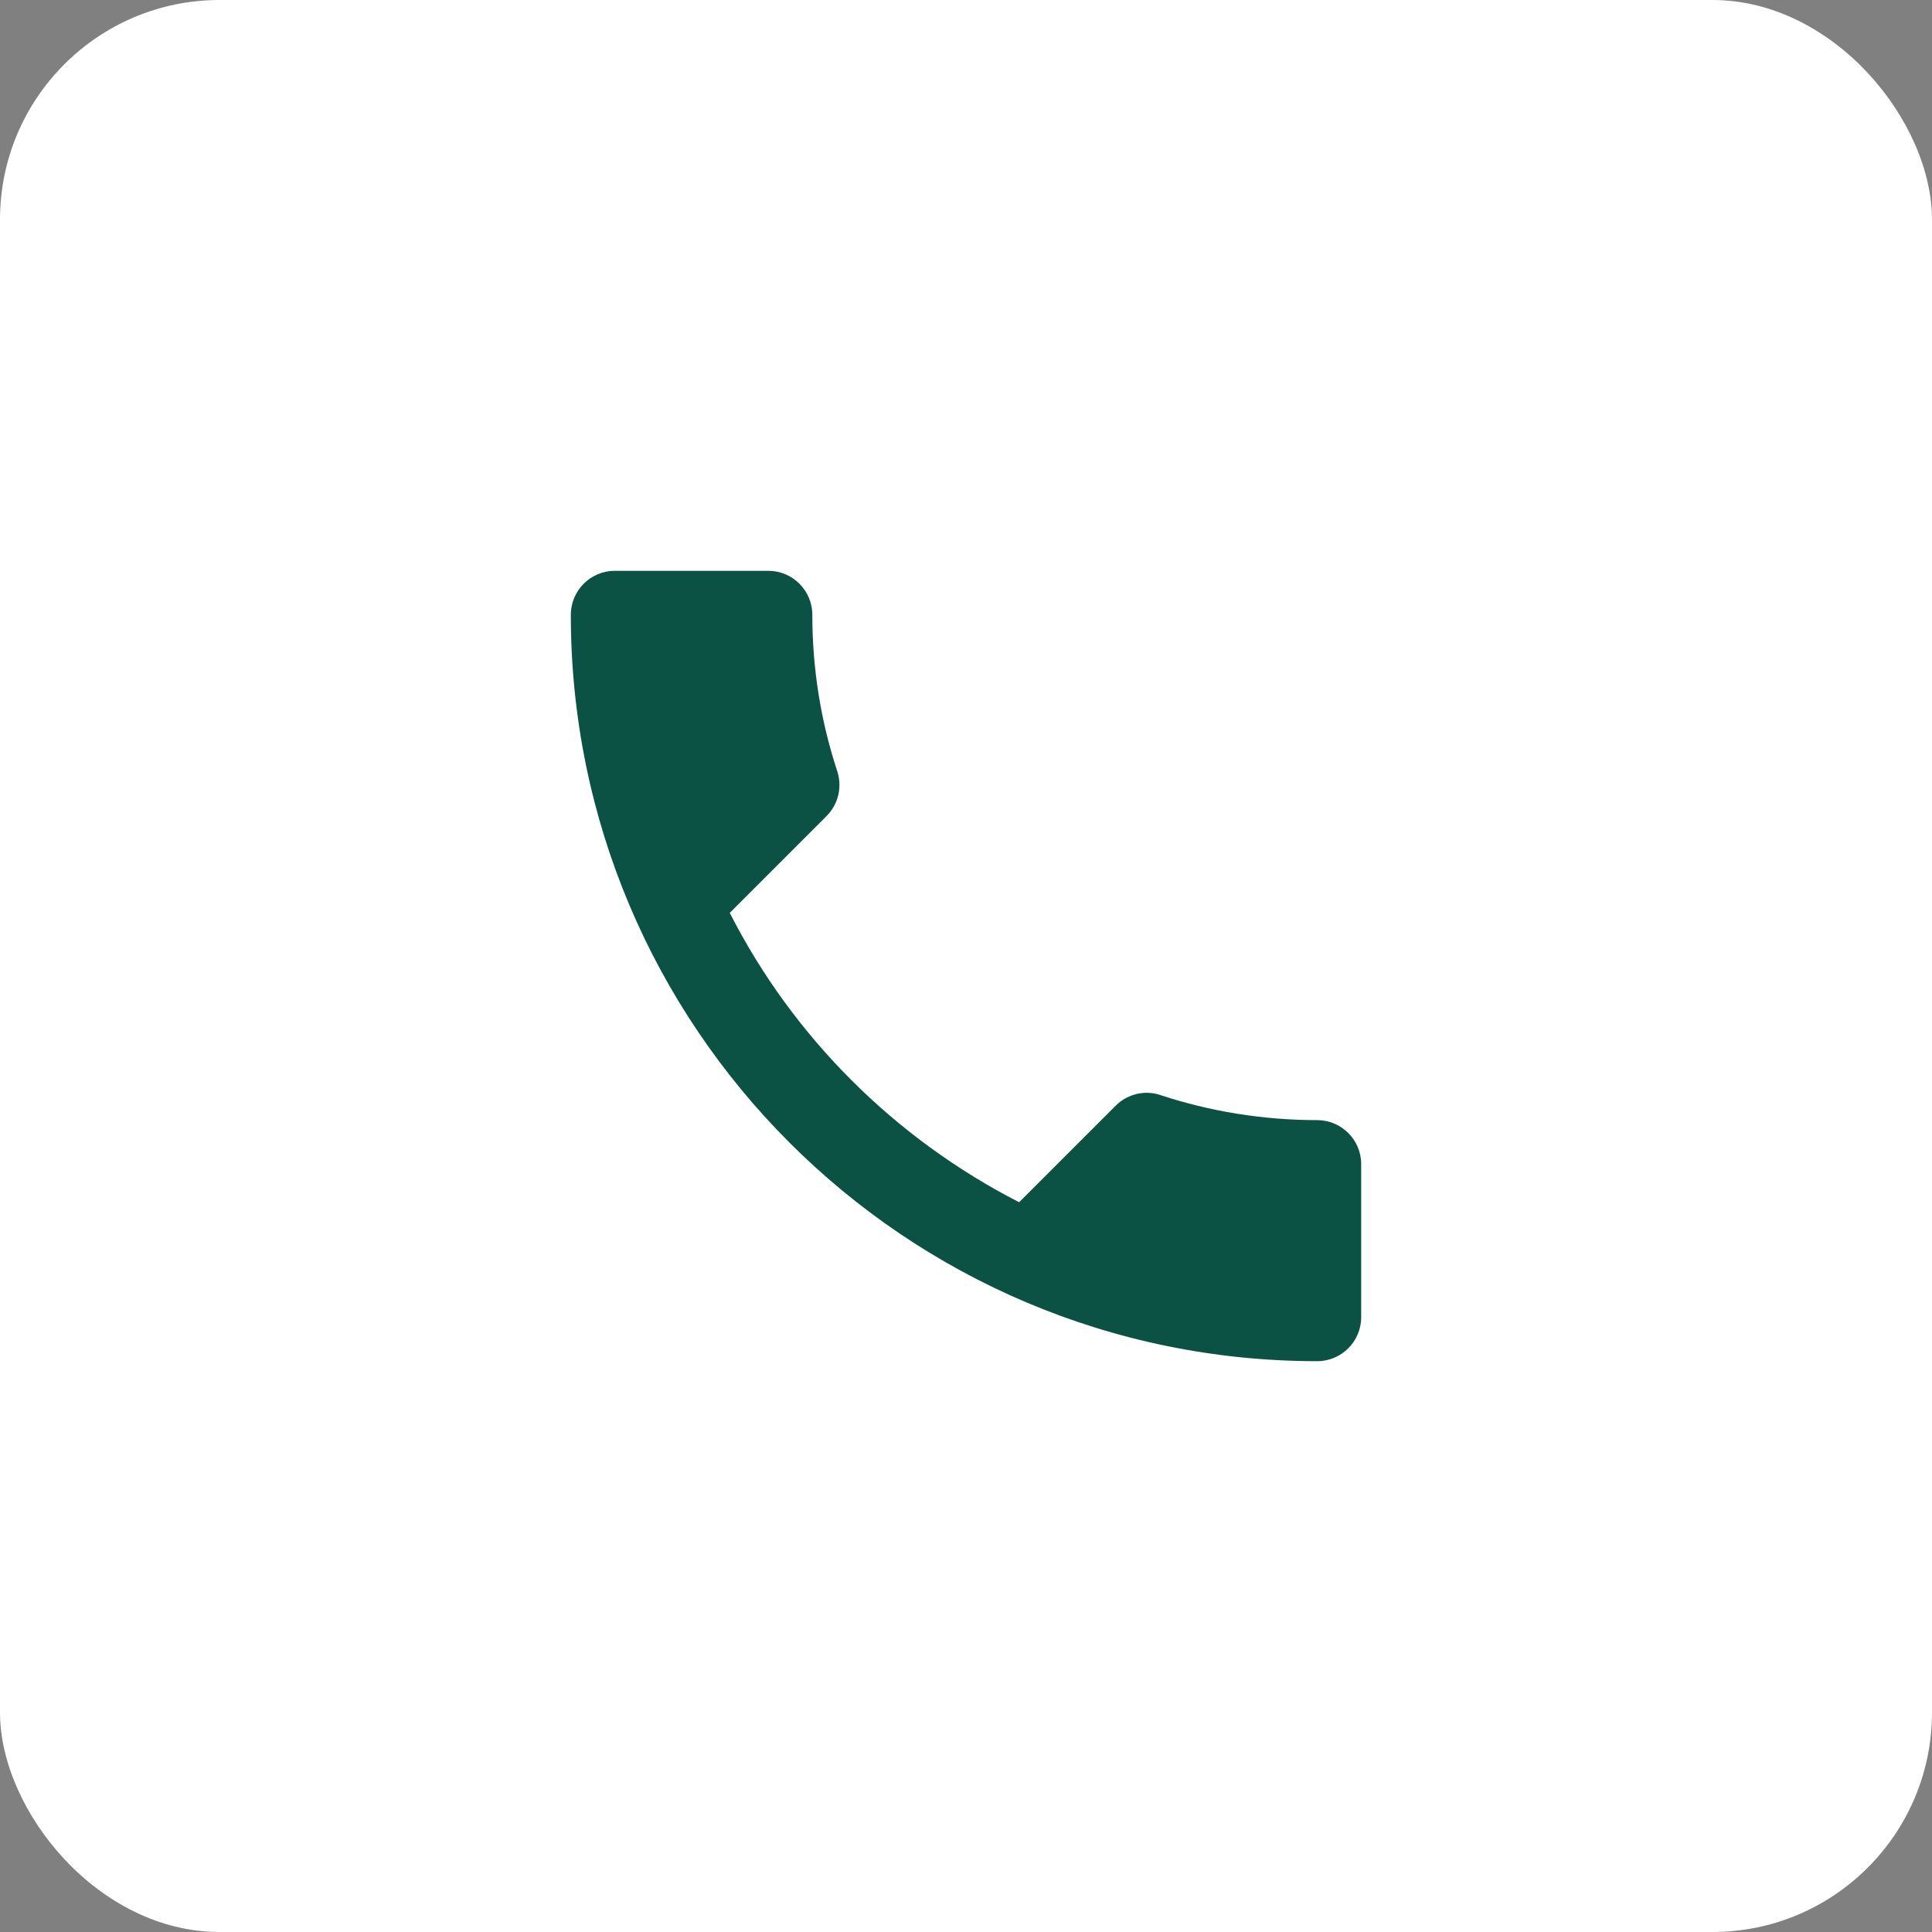
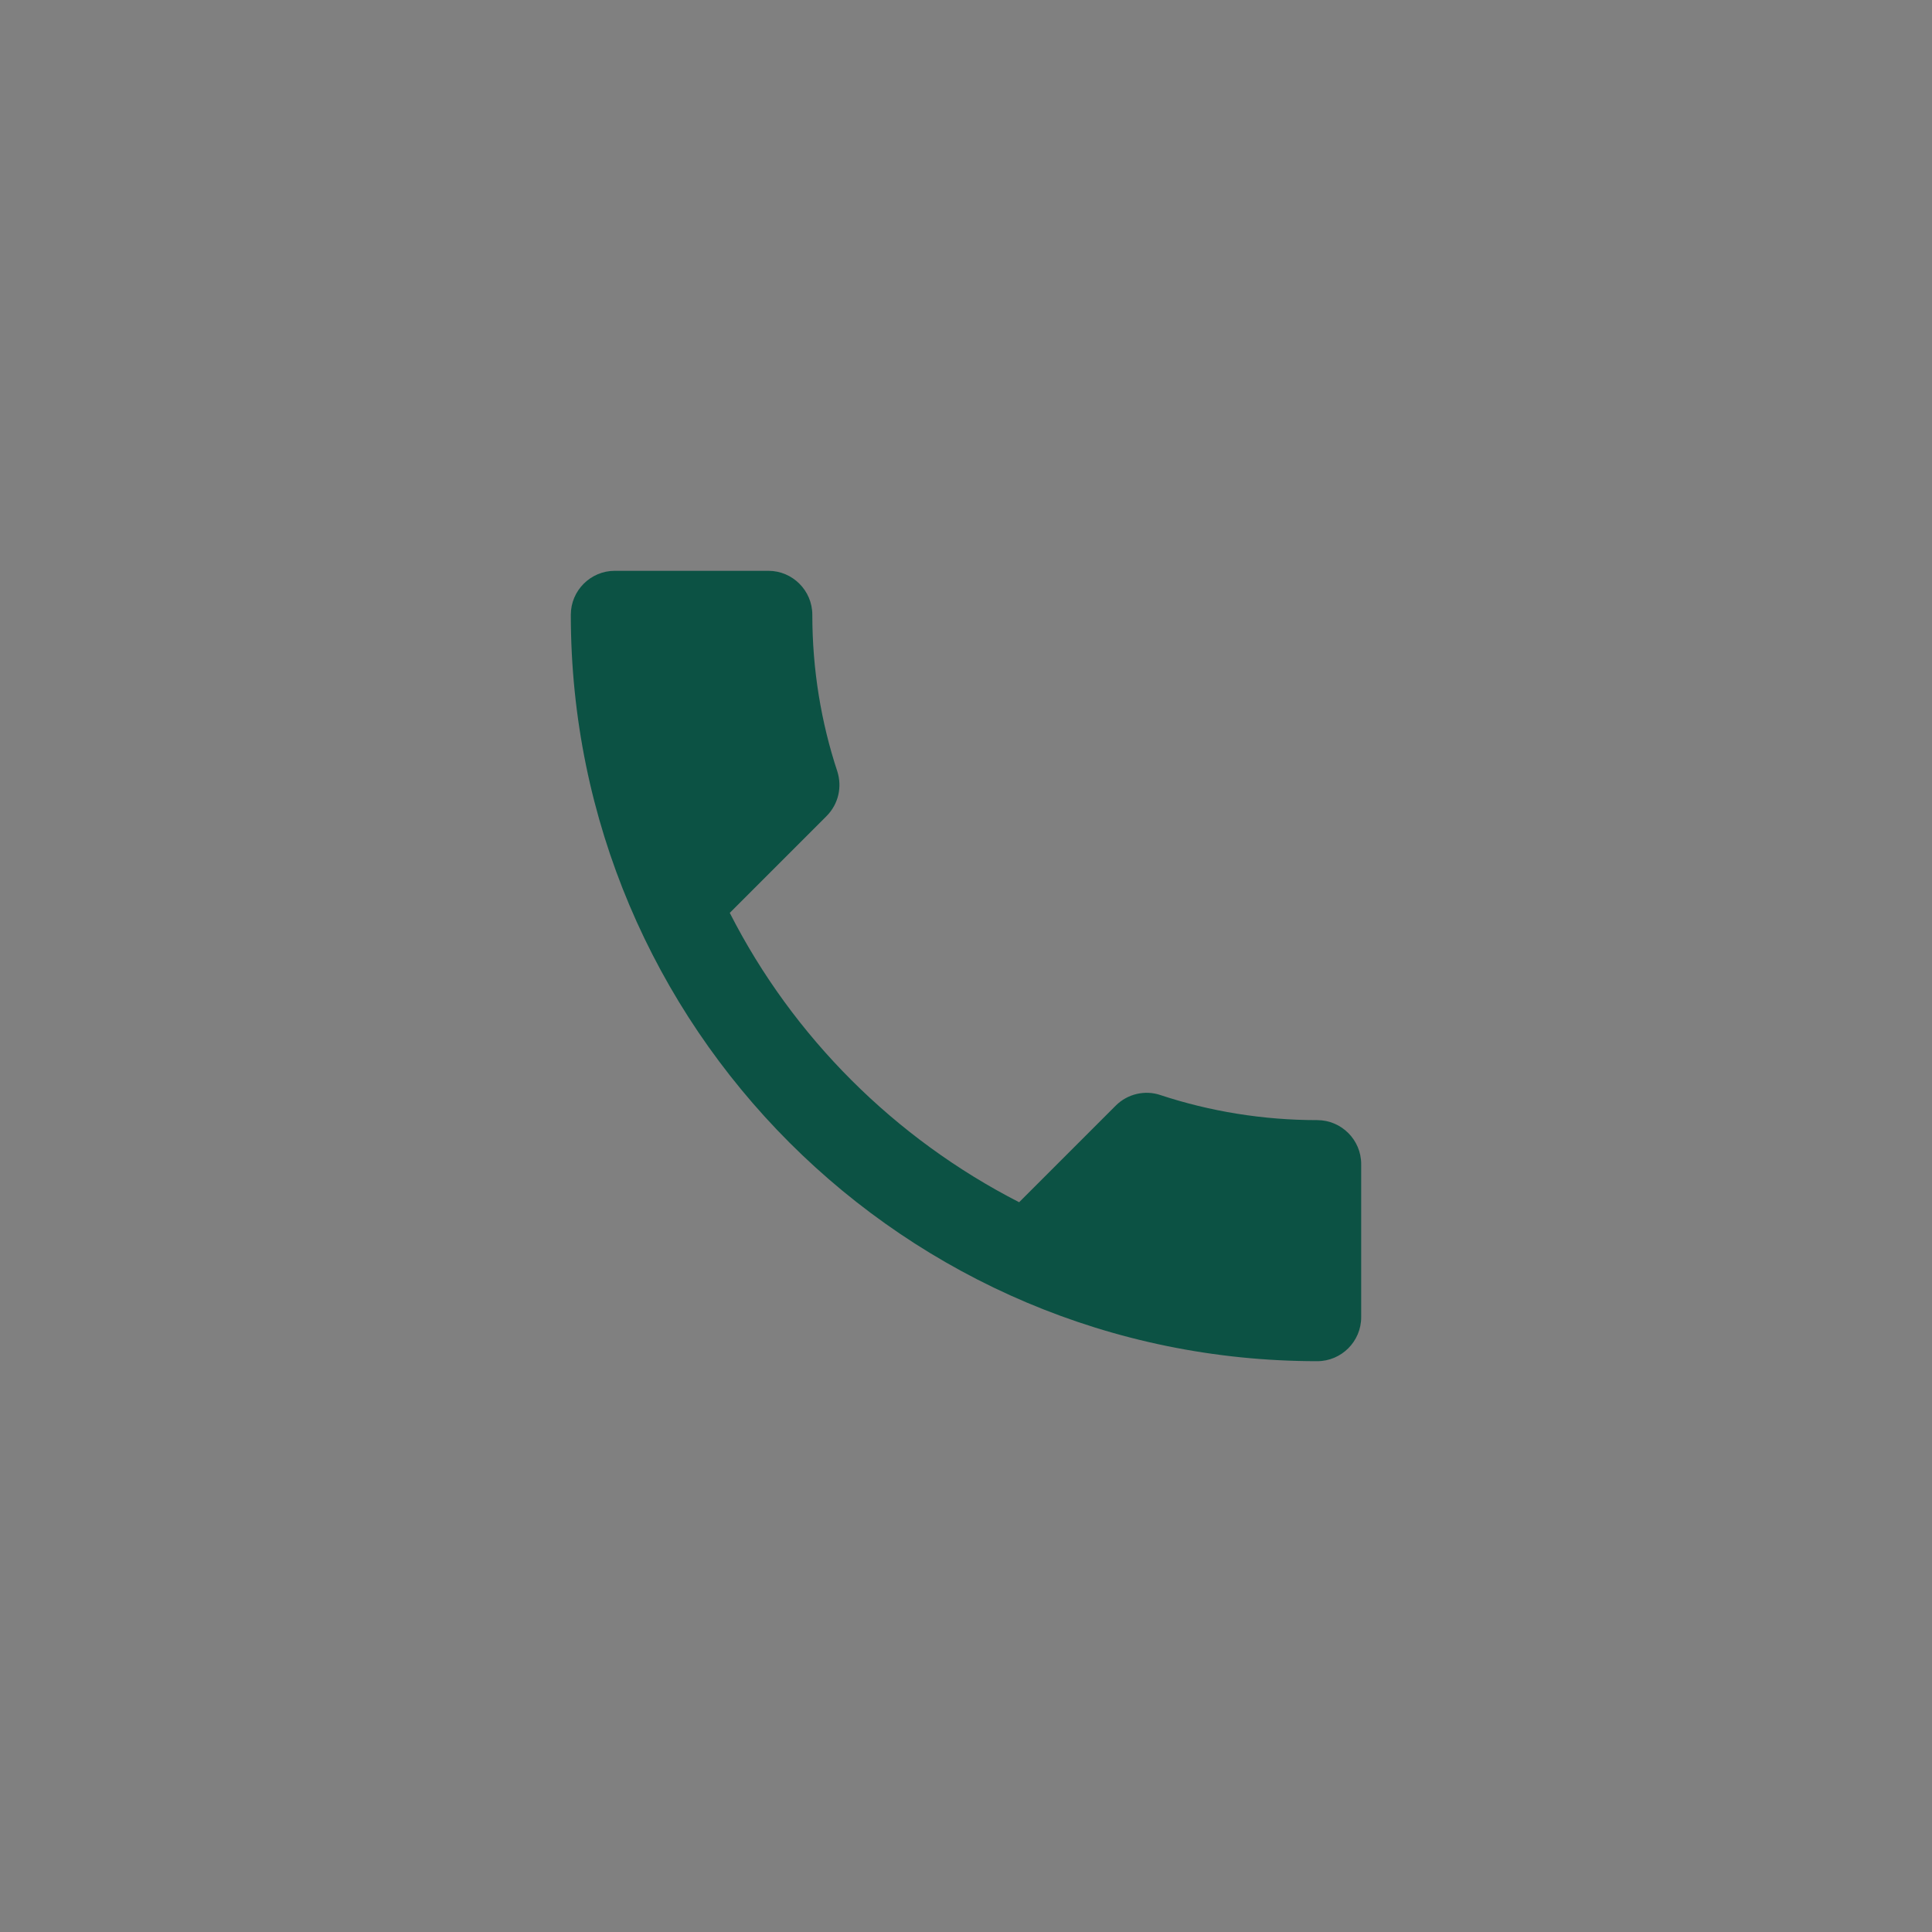
<svg xmlns="http://www.w3.org/2000/svg" width="44" height="44" viewBox="0 0 44 44" fill="none">
  <rect x="0" y="0" width="44" height="44" fill="#808080" stroke="none" />
-   <rect width="44" height="44" rx="5" fill="white" />
  <path d="M16.62 20.79C18.06 23.62 20.38 25.93 23.21 27.38L25.41 25.18C25.68 24.91 26.08 24.82 26.43 24.94C27.55 25.31 28.76 25.51 30 25.51C30.55 25.51 31 25.96 31 26.51V30C31 30.55 30.55 31 30 31C20.61 31 13 23.39 13 14C13 13.45 13.45 13 14 13H17.5C18.05 13 18.5 13.45 18.5 14C18.5 15.25 18.7 16.45 19.07 17.57C19.18 17.92 19.1 18.31 18.82 18.59L16.62 20.79Z" fill="#0C5244" />
</svg>